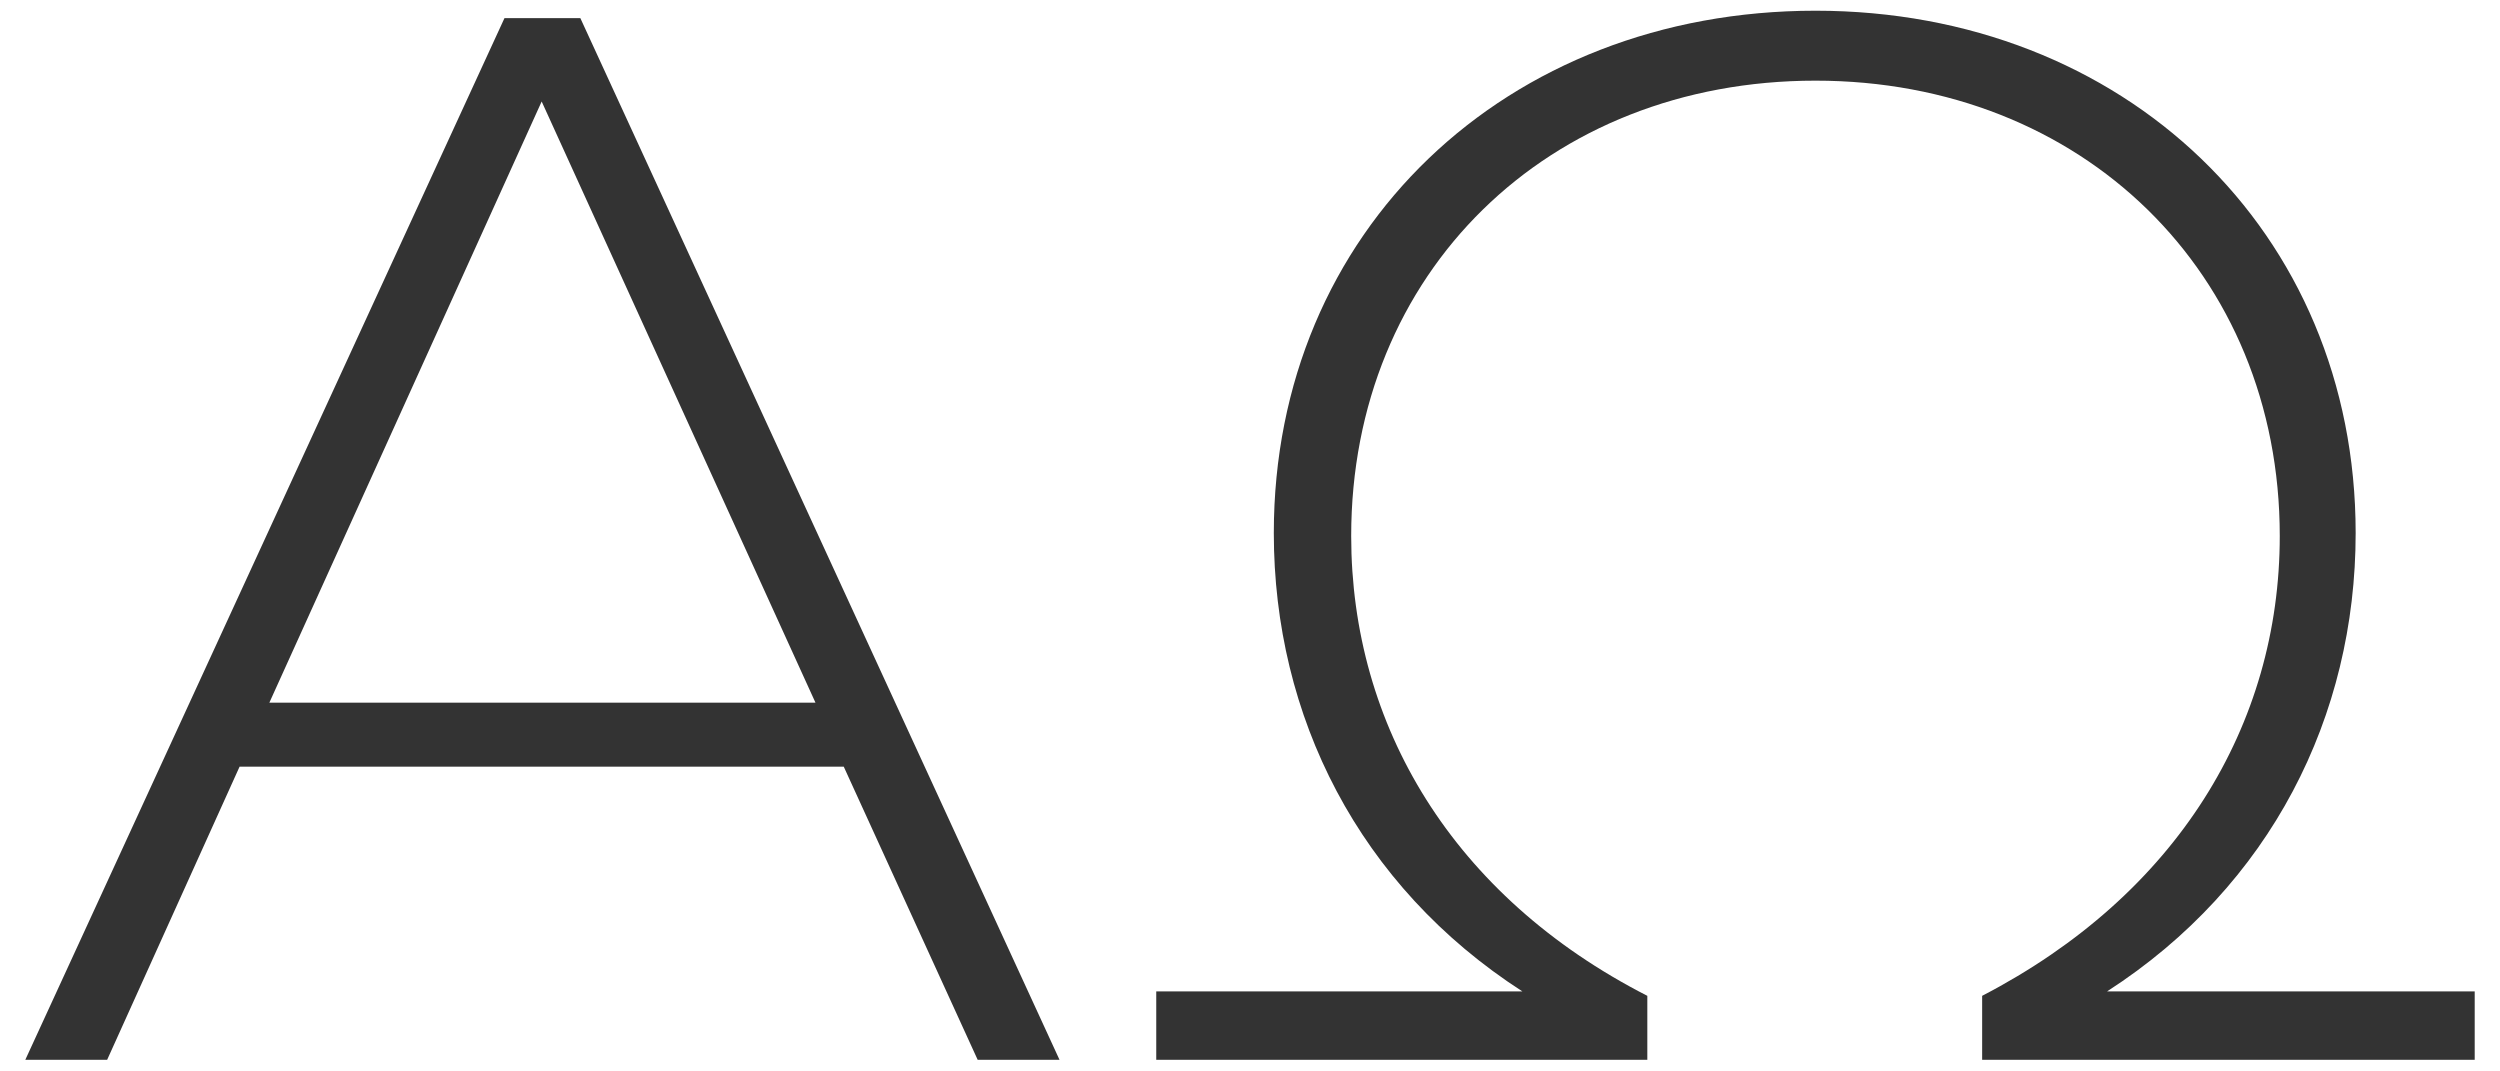
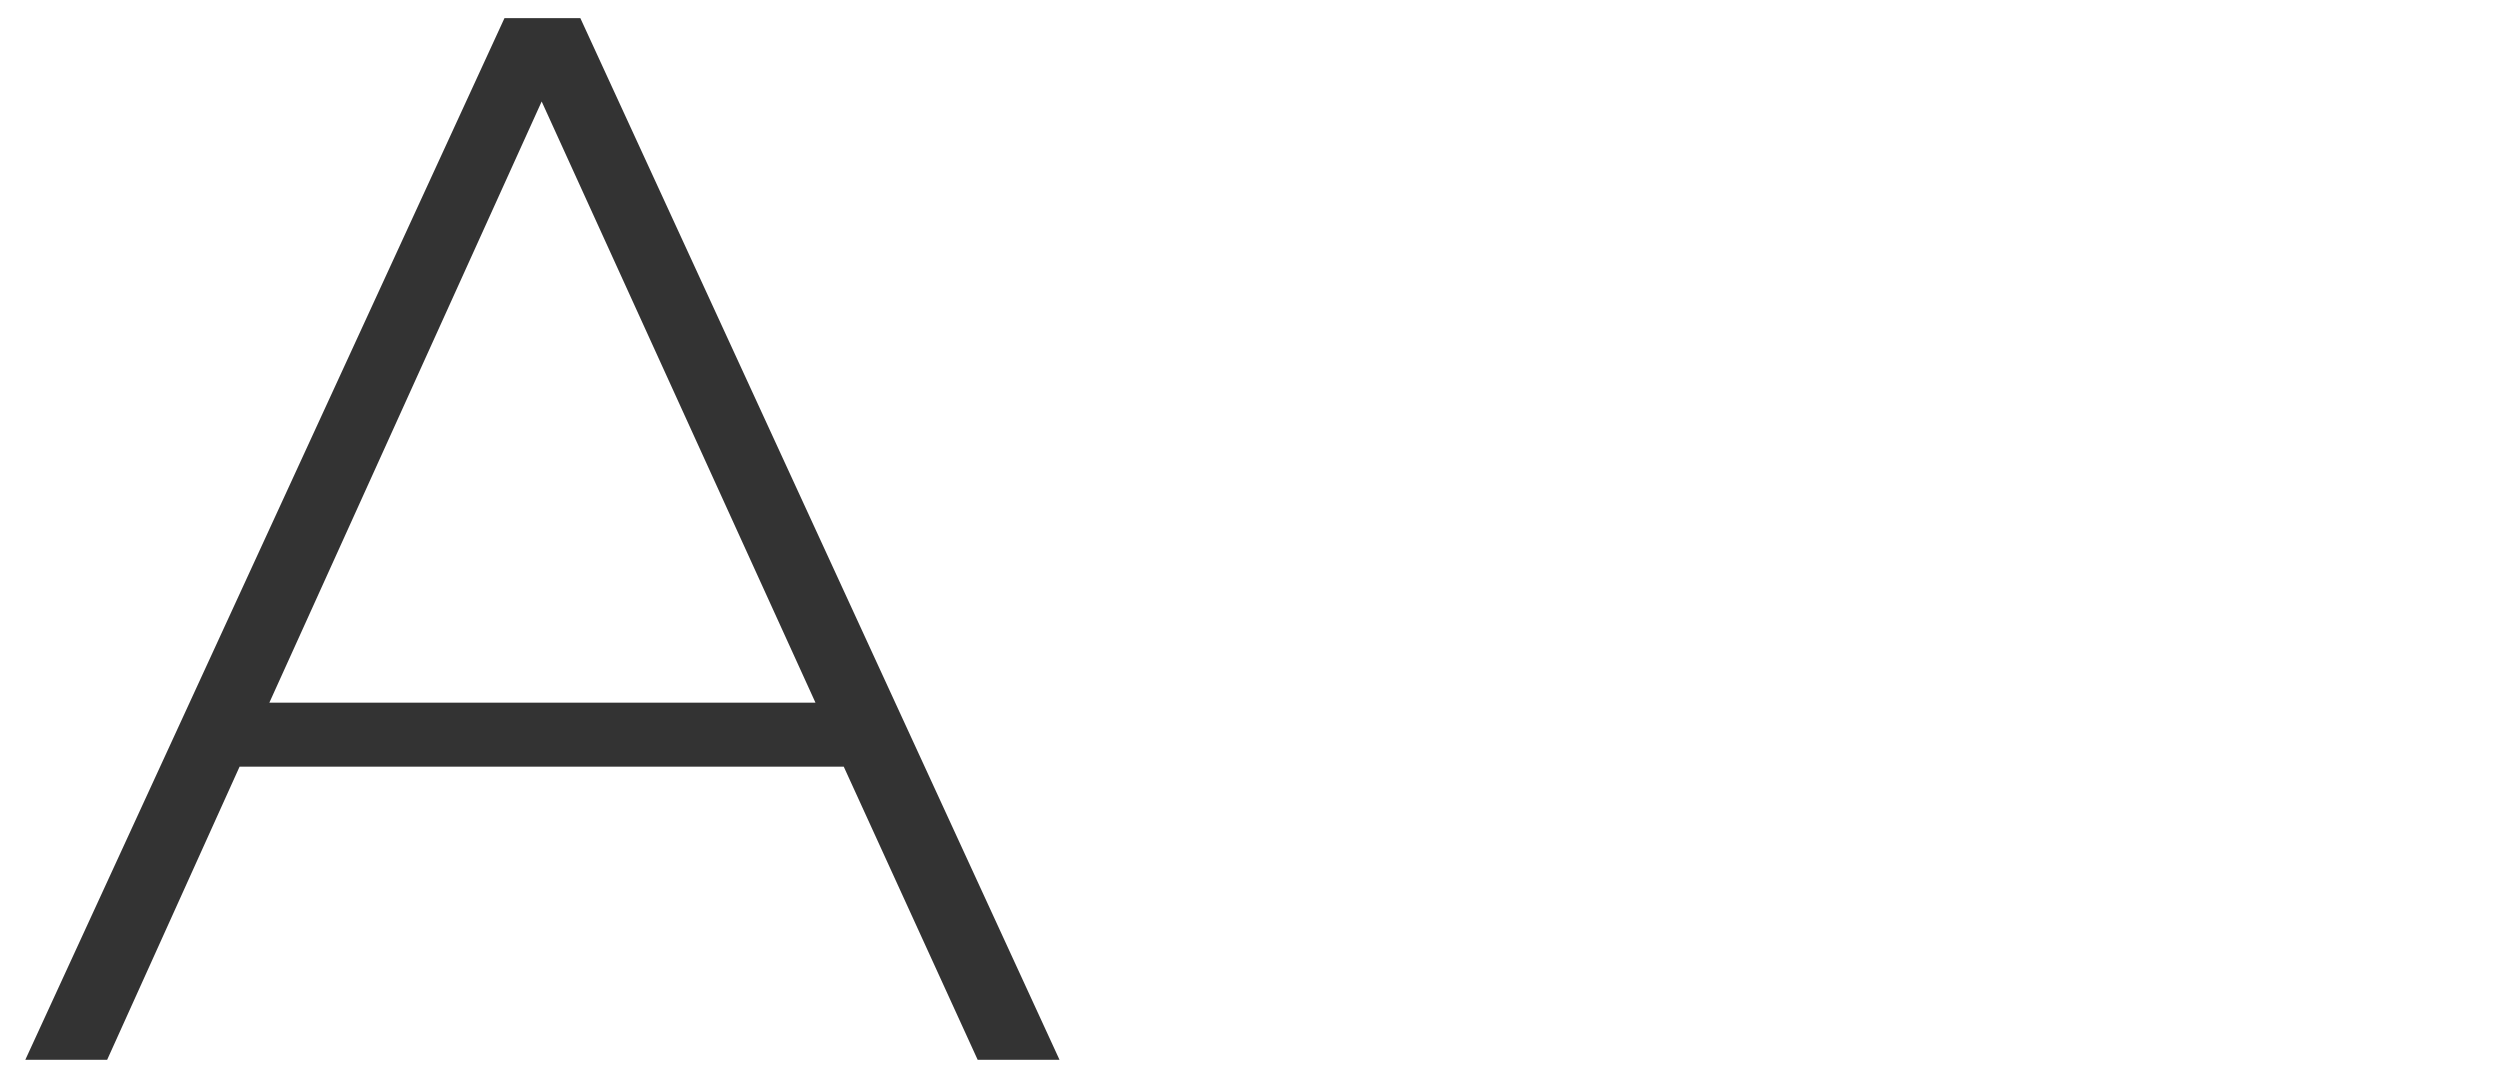
<svg xmlns="http://www.w3.org/2000/svg" version="1.2" baseProfile="tiny" id="Ebene_1" x="0px" y="0px" viewBox="0 0 840 359.7" xml:space="preserve">
  <g>
    <path fill="#333333" d="M283.5,257.6h-203L36,356.1H8.5l161-350H195l161,350h-27.5L283.5,257.6z M274,236.1l-92-202l-91.5,202H274z   " />
-     <path fill="#333333" d="M388.5,333.1h123c-55-35.5-83.5-92.5-83.5-154C428,77.6,506,3.6,610,3.6c103.5,0,181.5,74,181.5,175.5   c0,61.5-28.5,118.5-83.5,154h123.5v23H666v-21.5c65.5-34,100-91,100-154.5c0-88.5-66.5-153-156-153c-90,0-156,64.5-156,153   c0,63.5,34,121,99.5,154.5v21.5h-165V333.1z" />
  </g>
</svg>